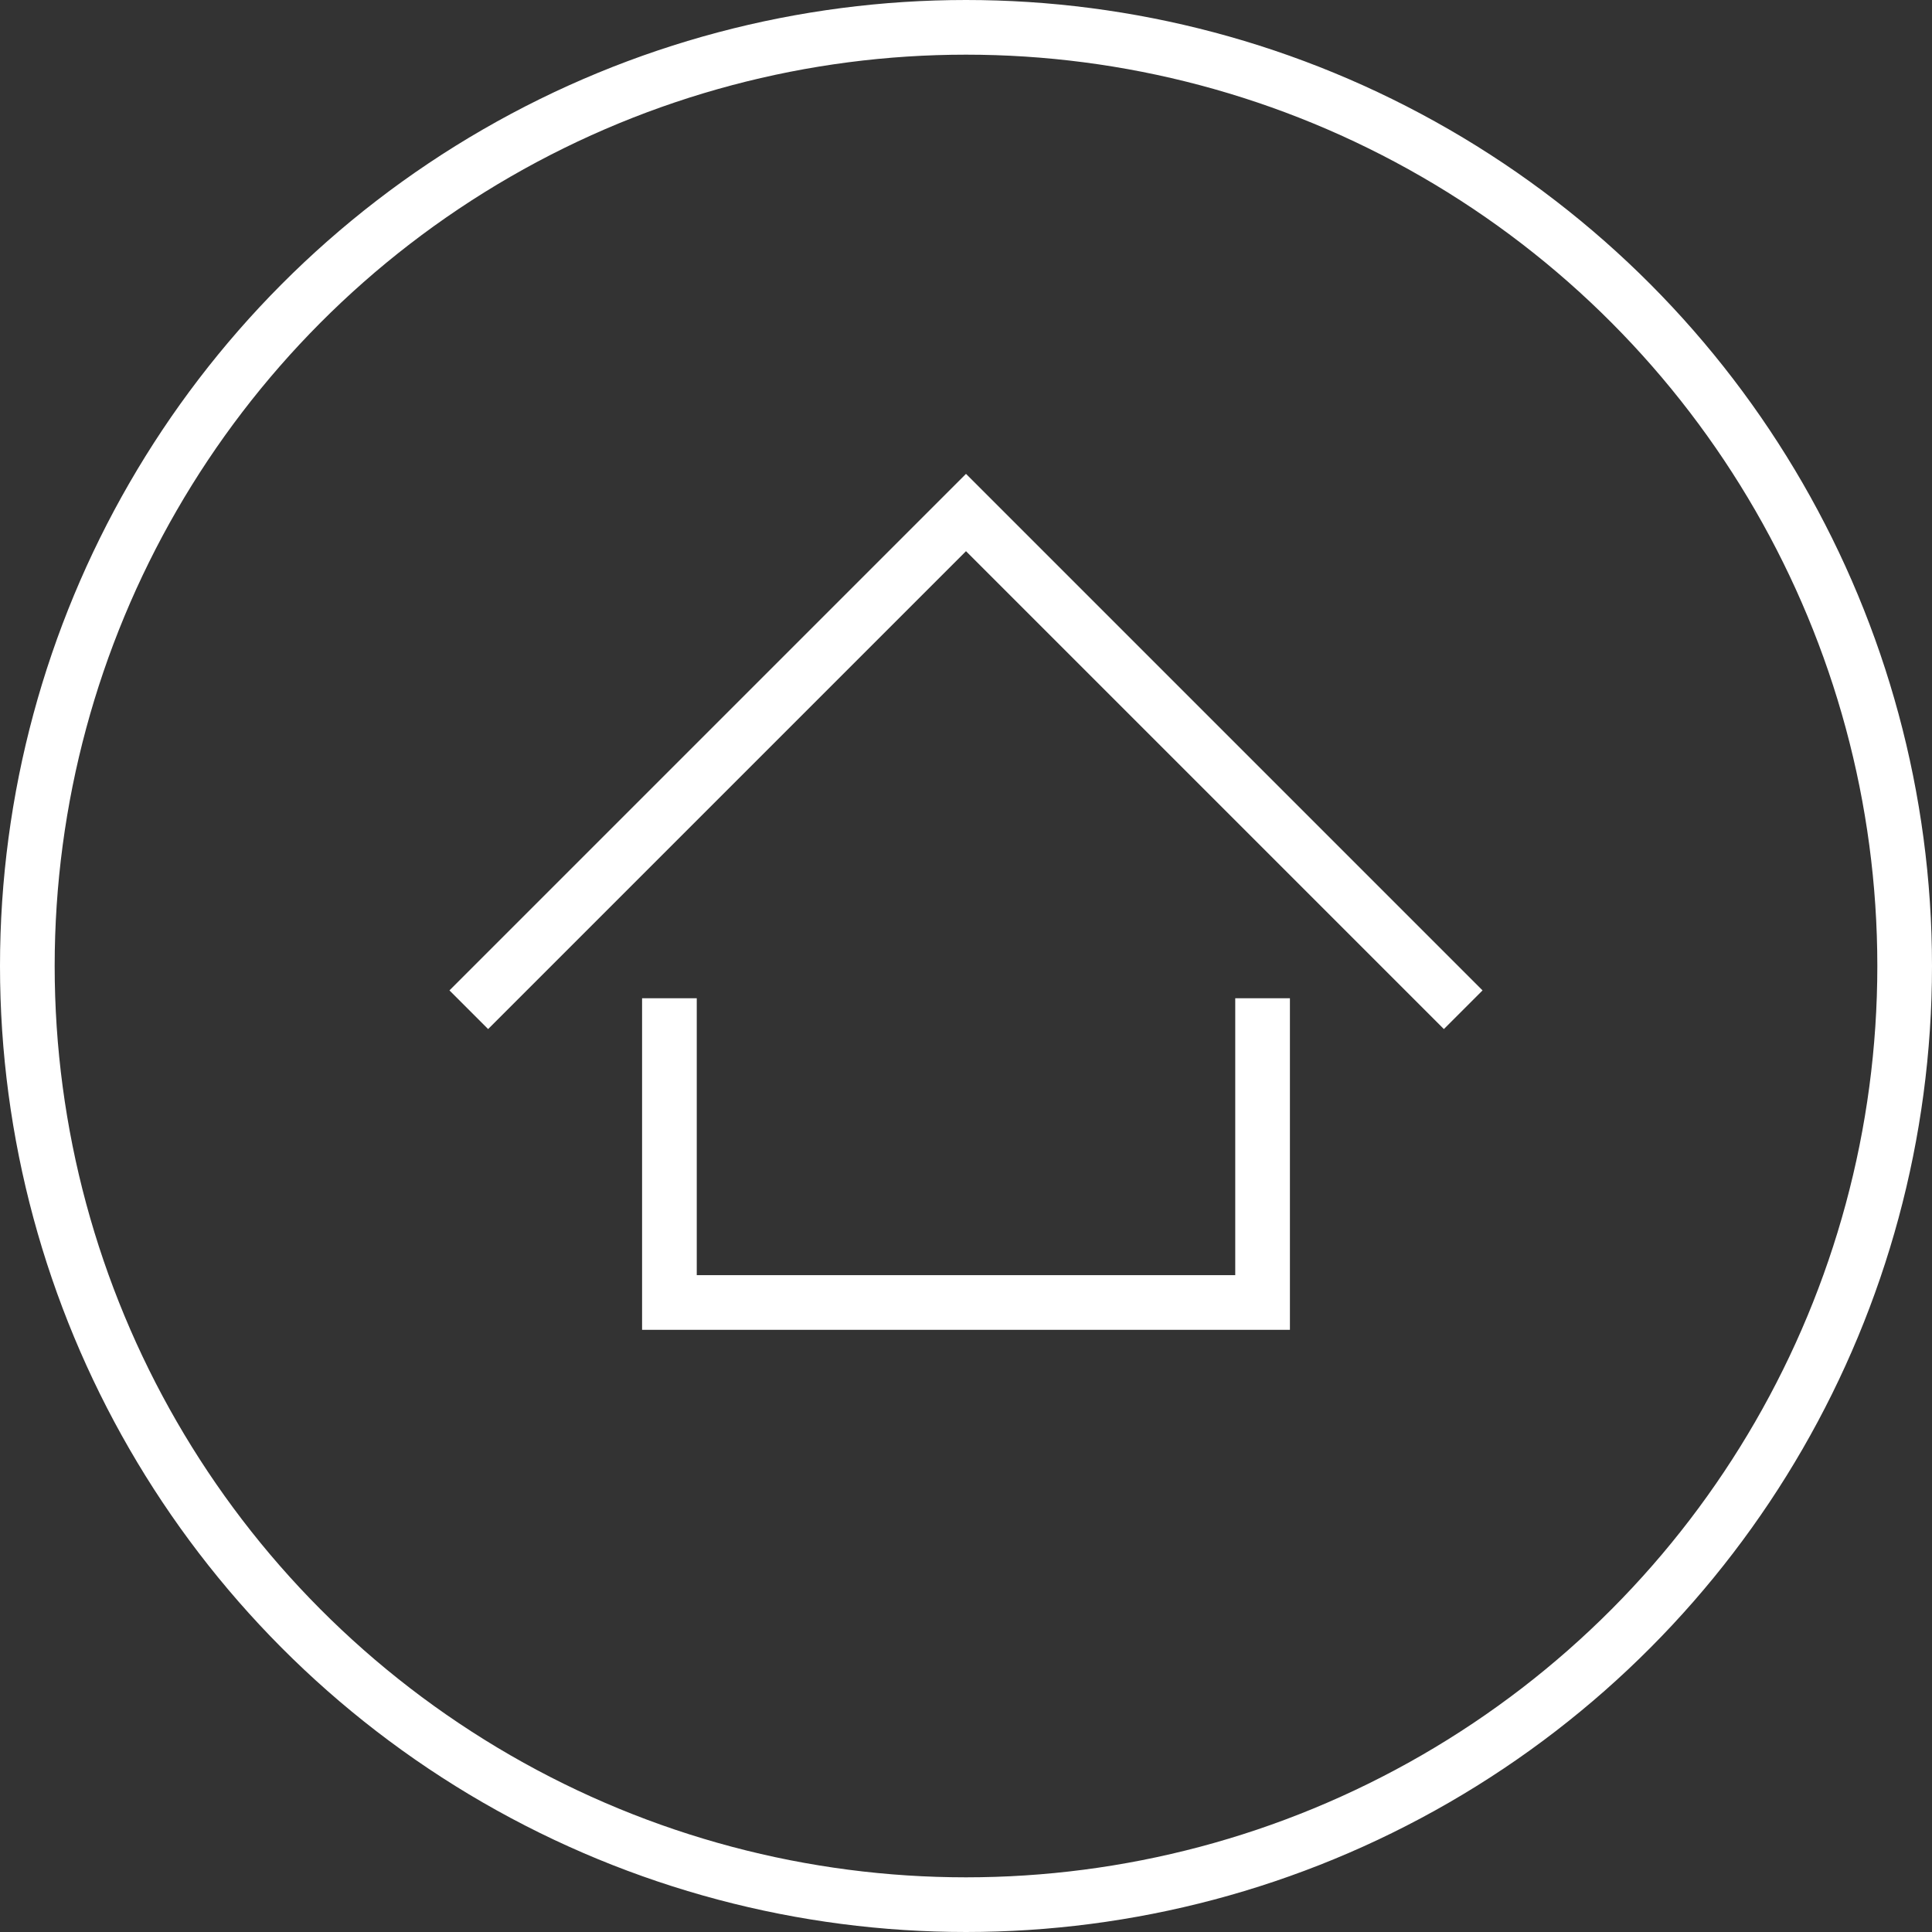
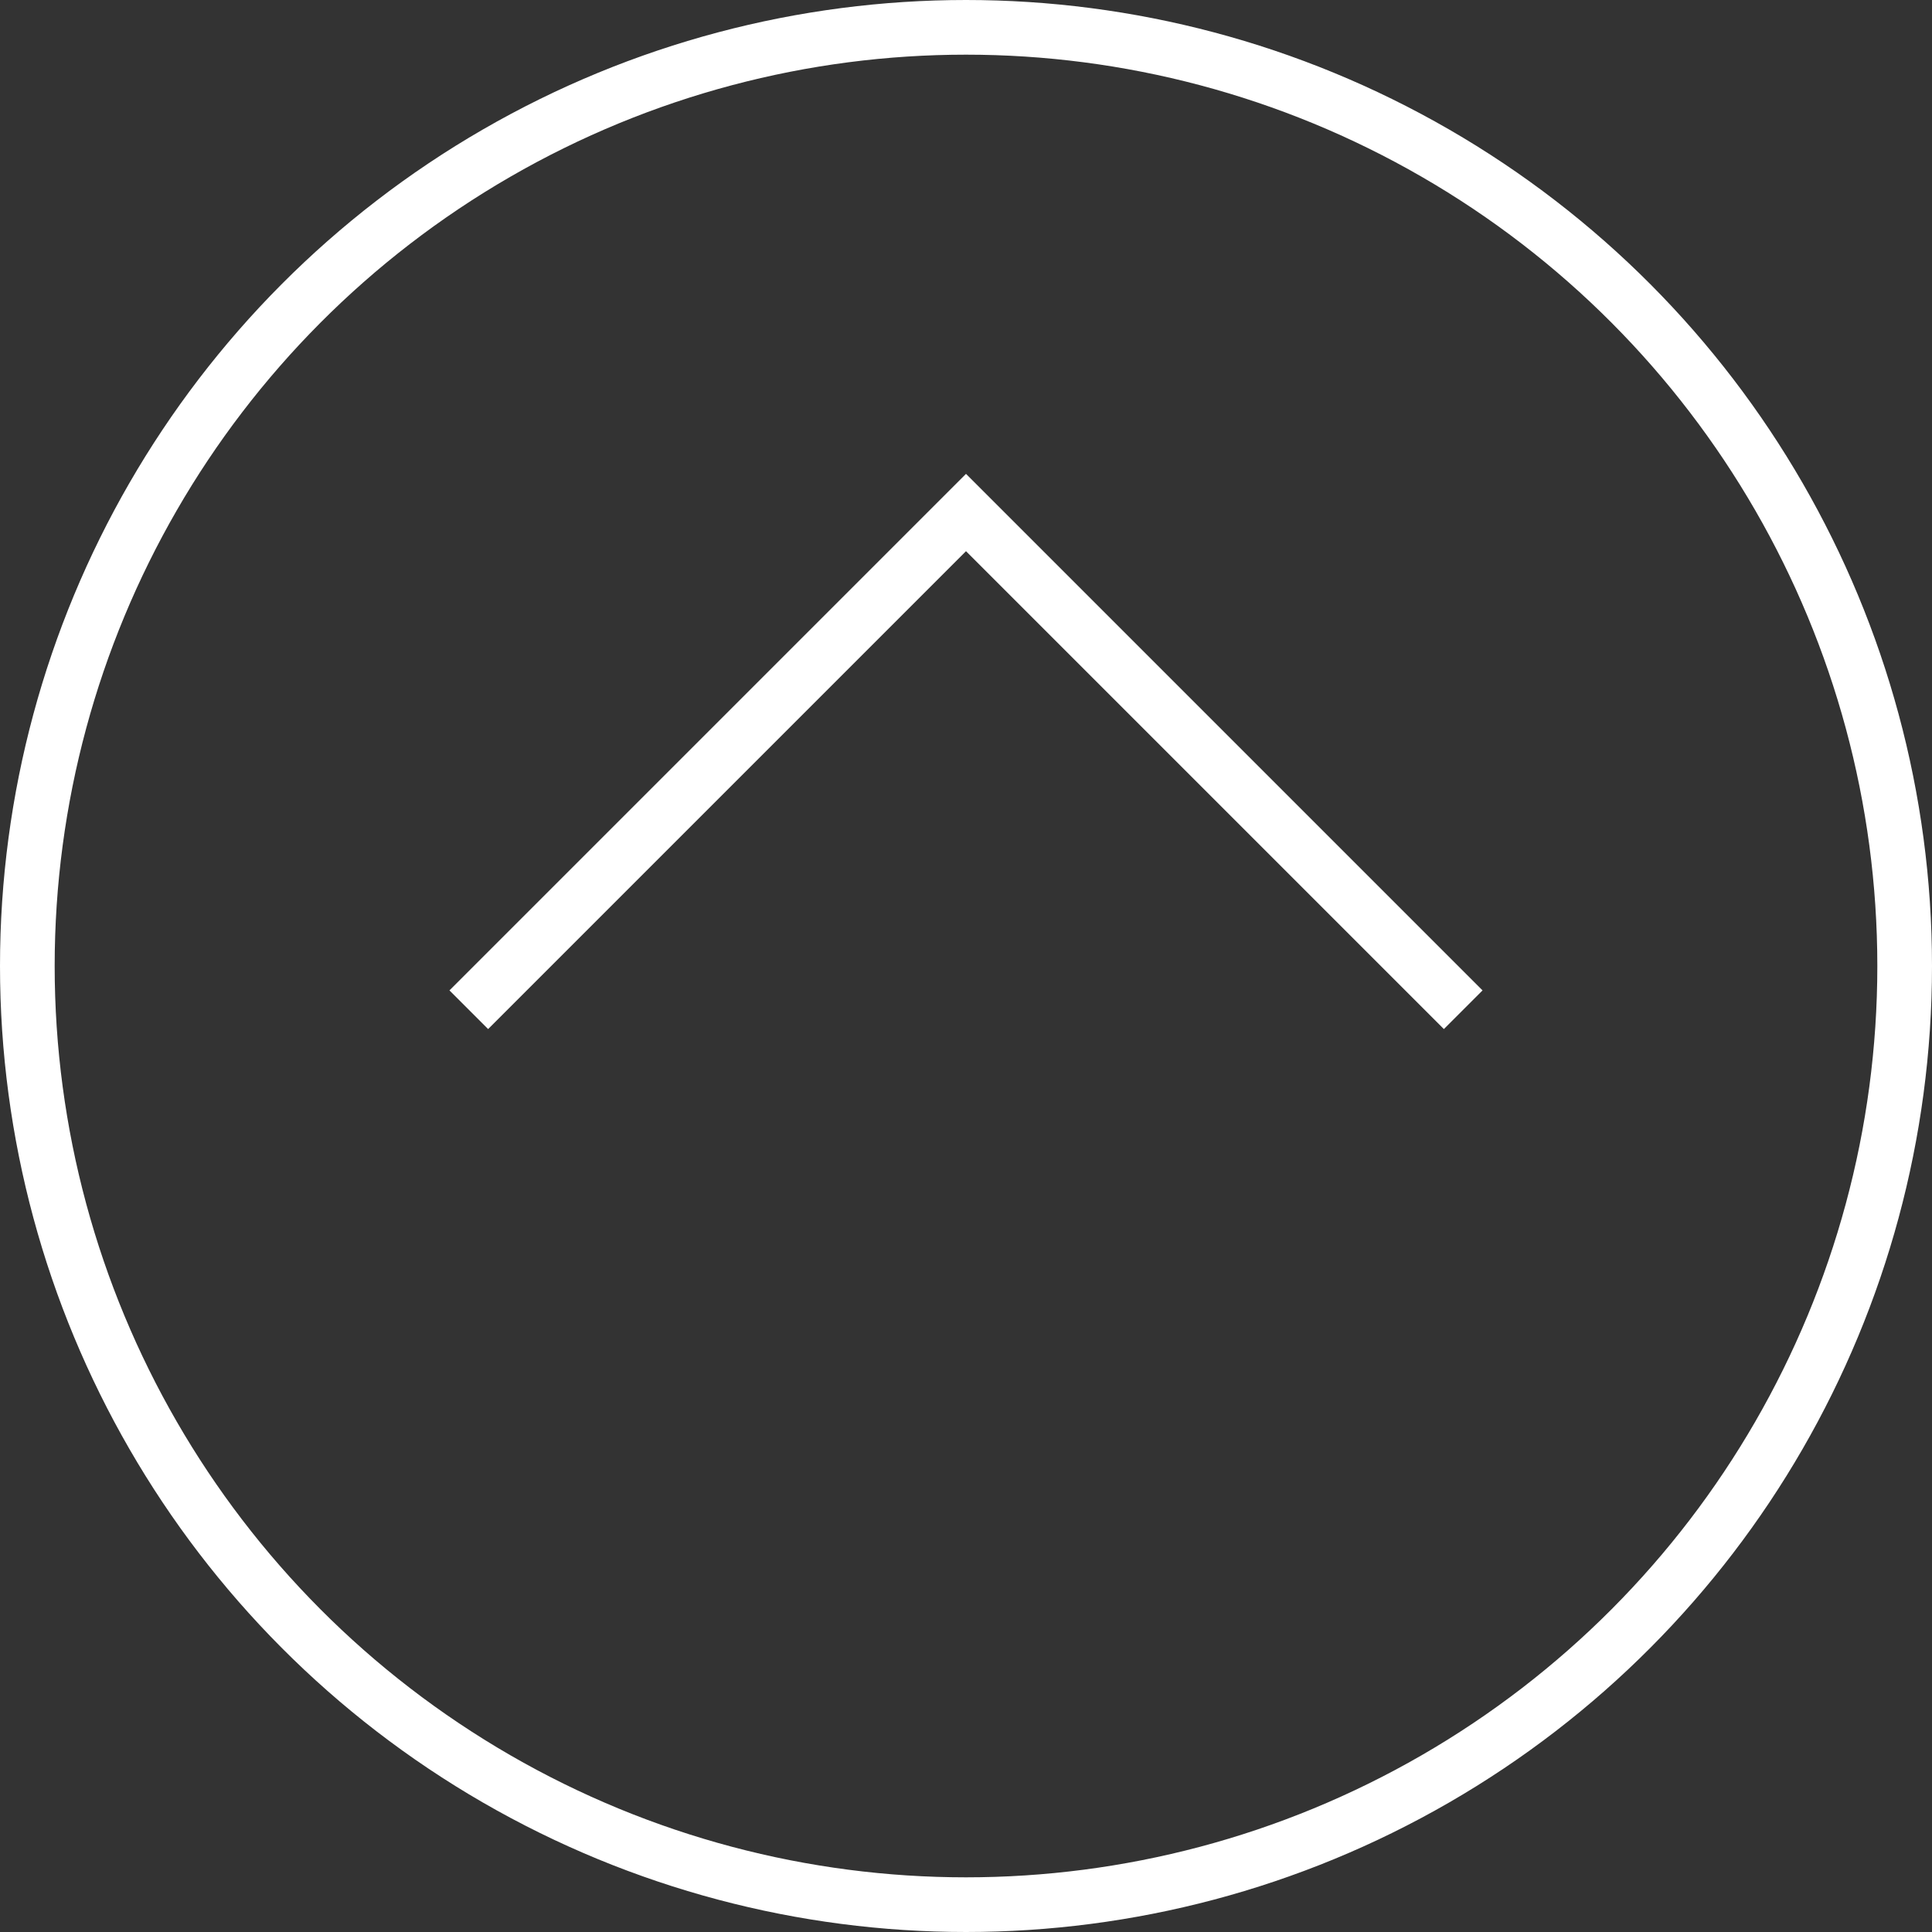
<svg xmlns="http://www.w3.org/2000/svg" viewBox="0 0 70.68 70.68">
  <rect x="0" y="0" width="70.68" height="70.68" fill="#333333" stroke="none" />
  <defs>
    <style>.cls-1{fill:none;stroke:#fff;stroke-miterlimit:10;stroke-width:2px;}</style>
  </defs>
  <g id="Capa_2" data-name="Capa 2">
    <g id="Capa_1-2" data-name="Capa 1">
      <circle class="cls-1" cx="35.34" cy="35.34" r="34.34" />
      <polyline class="cls-1" points="53.53 36.94 35.34 18.75 17.15 36.94" />
-       <polyline class="cls-1" points="24.49 36.52 24.49 47.65 46.19 47.65 46.19 36.52" />
    </g>
  </g>
</svg>